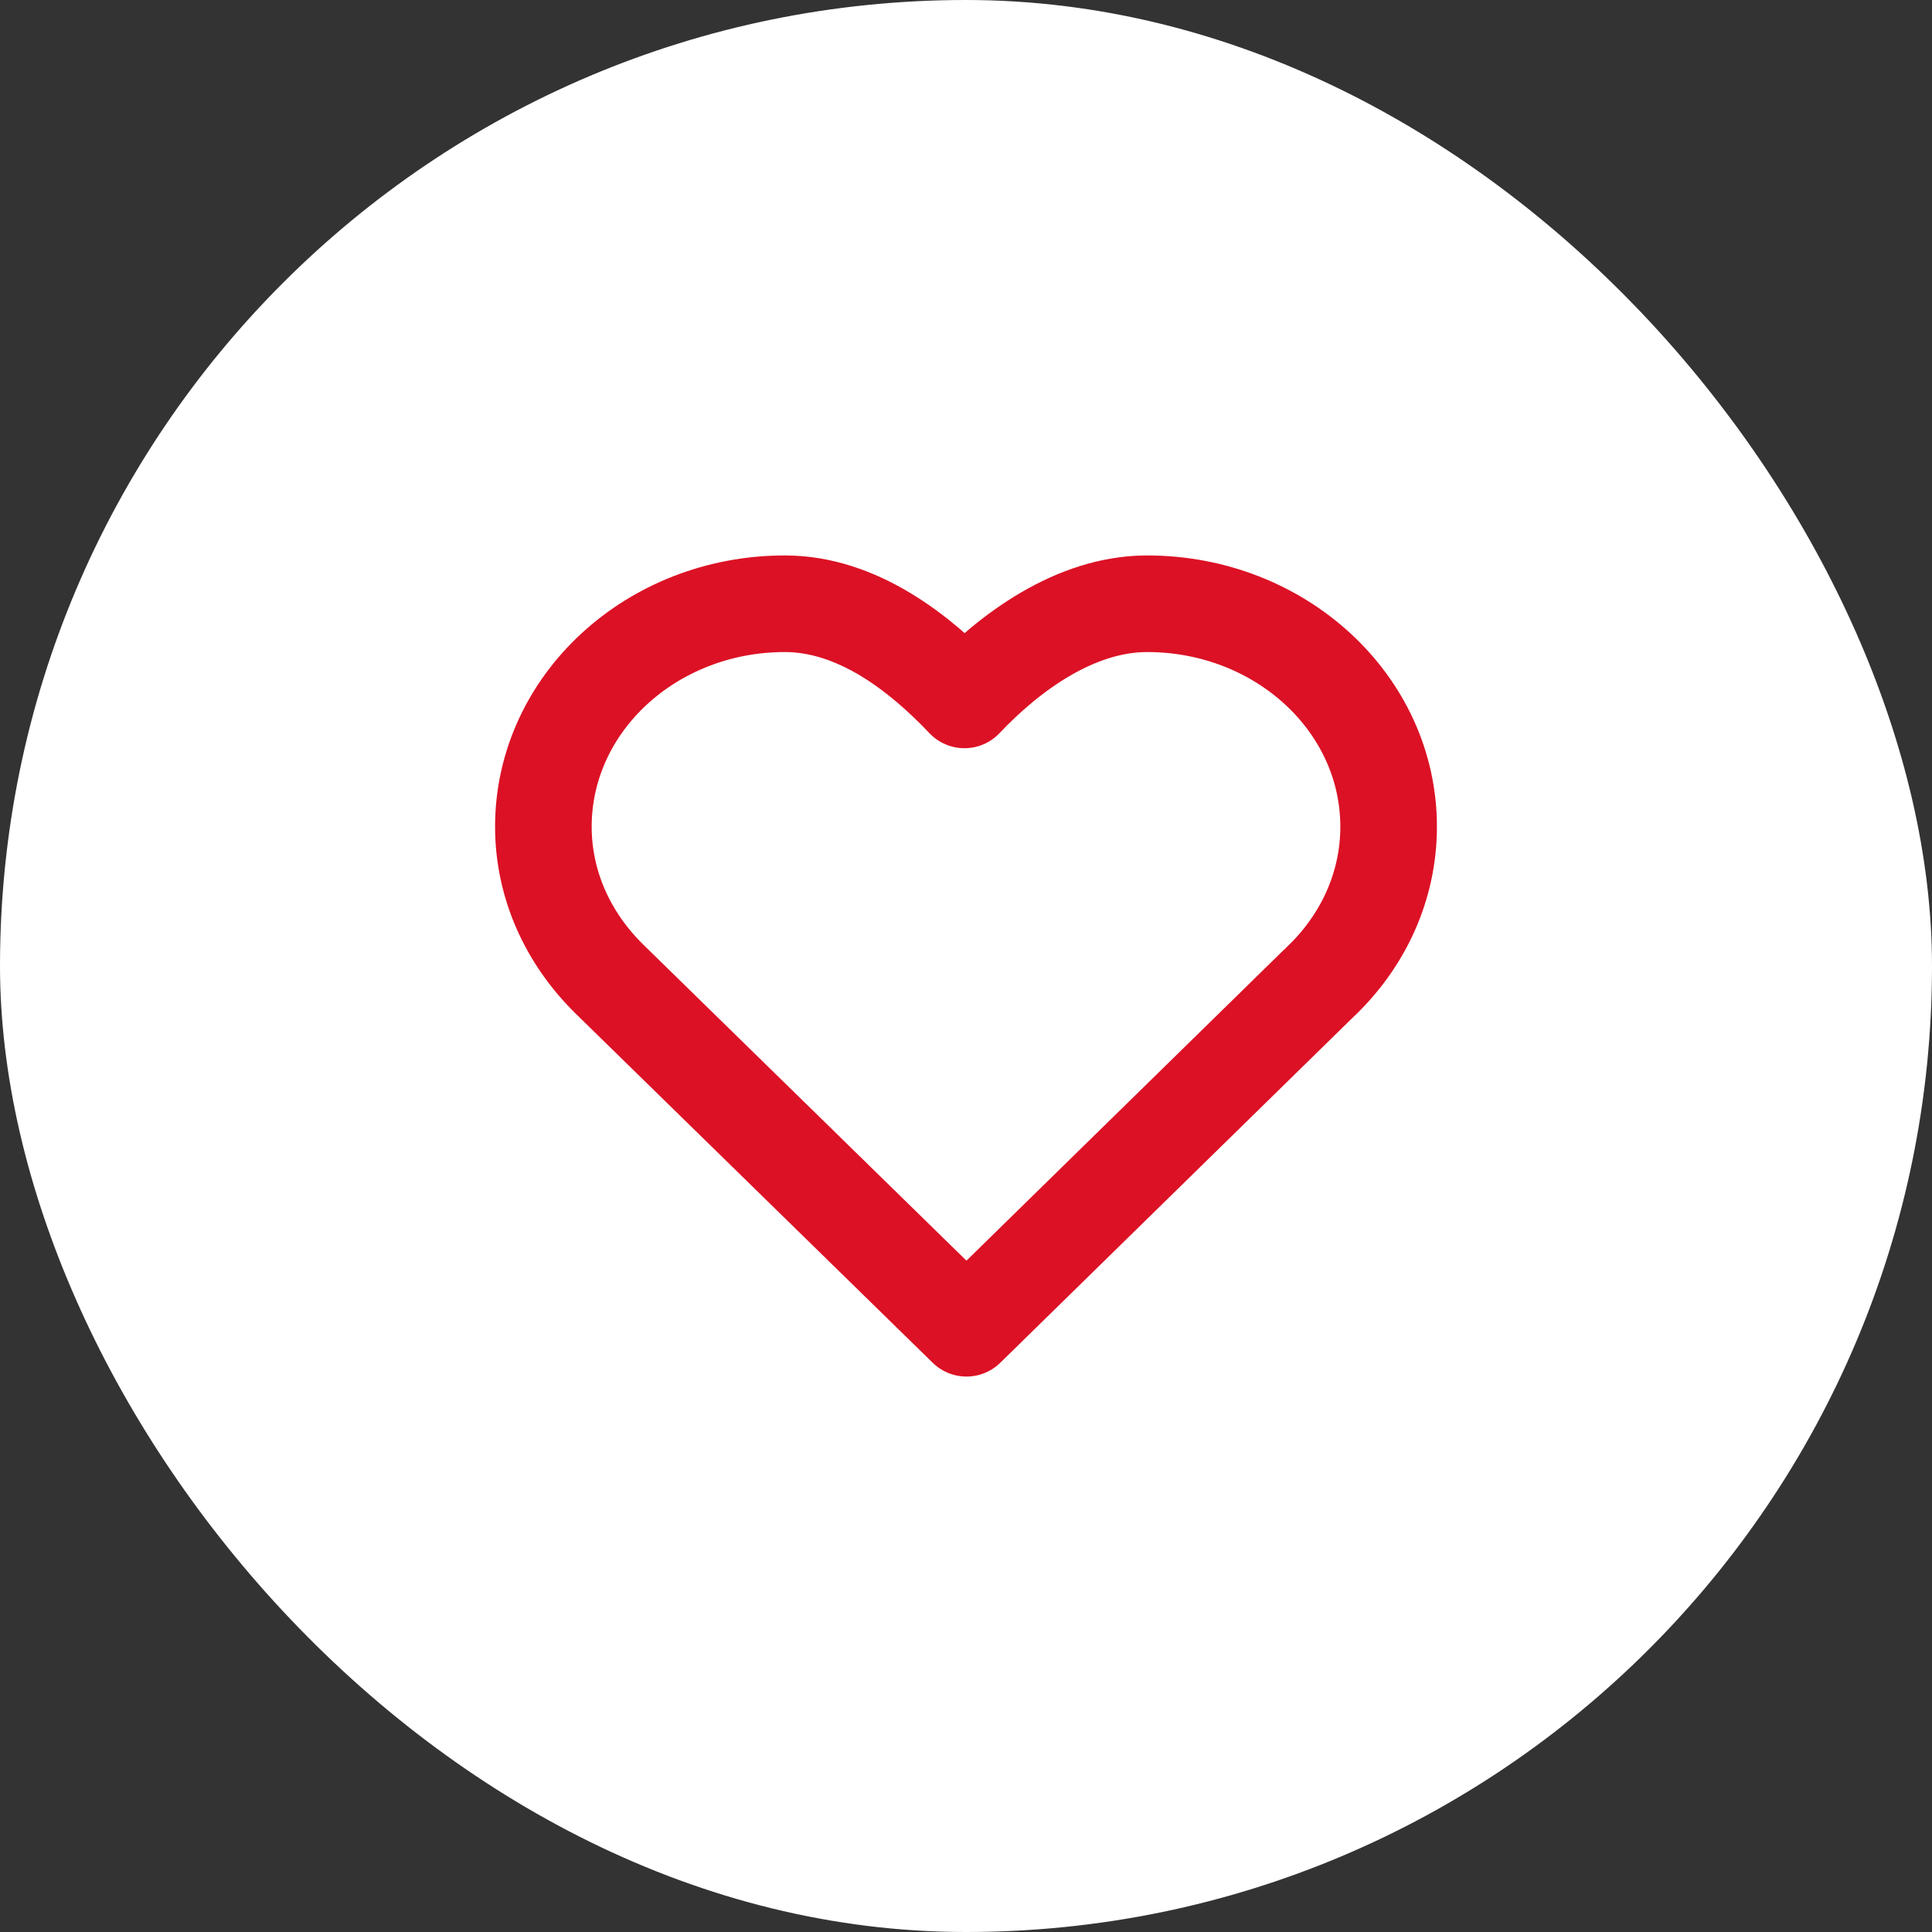
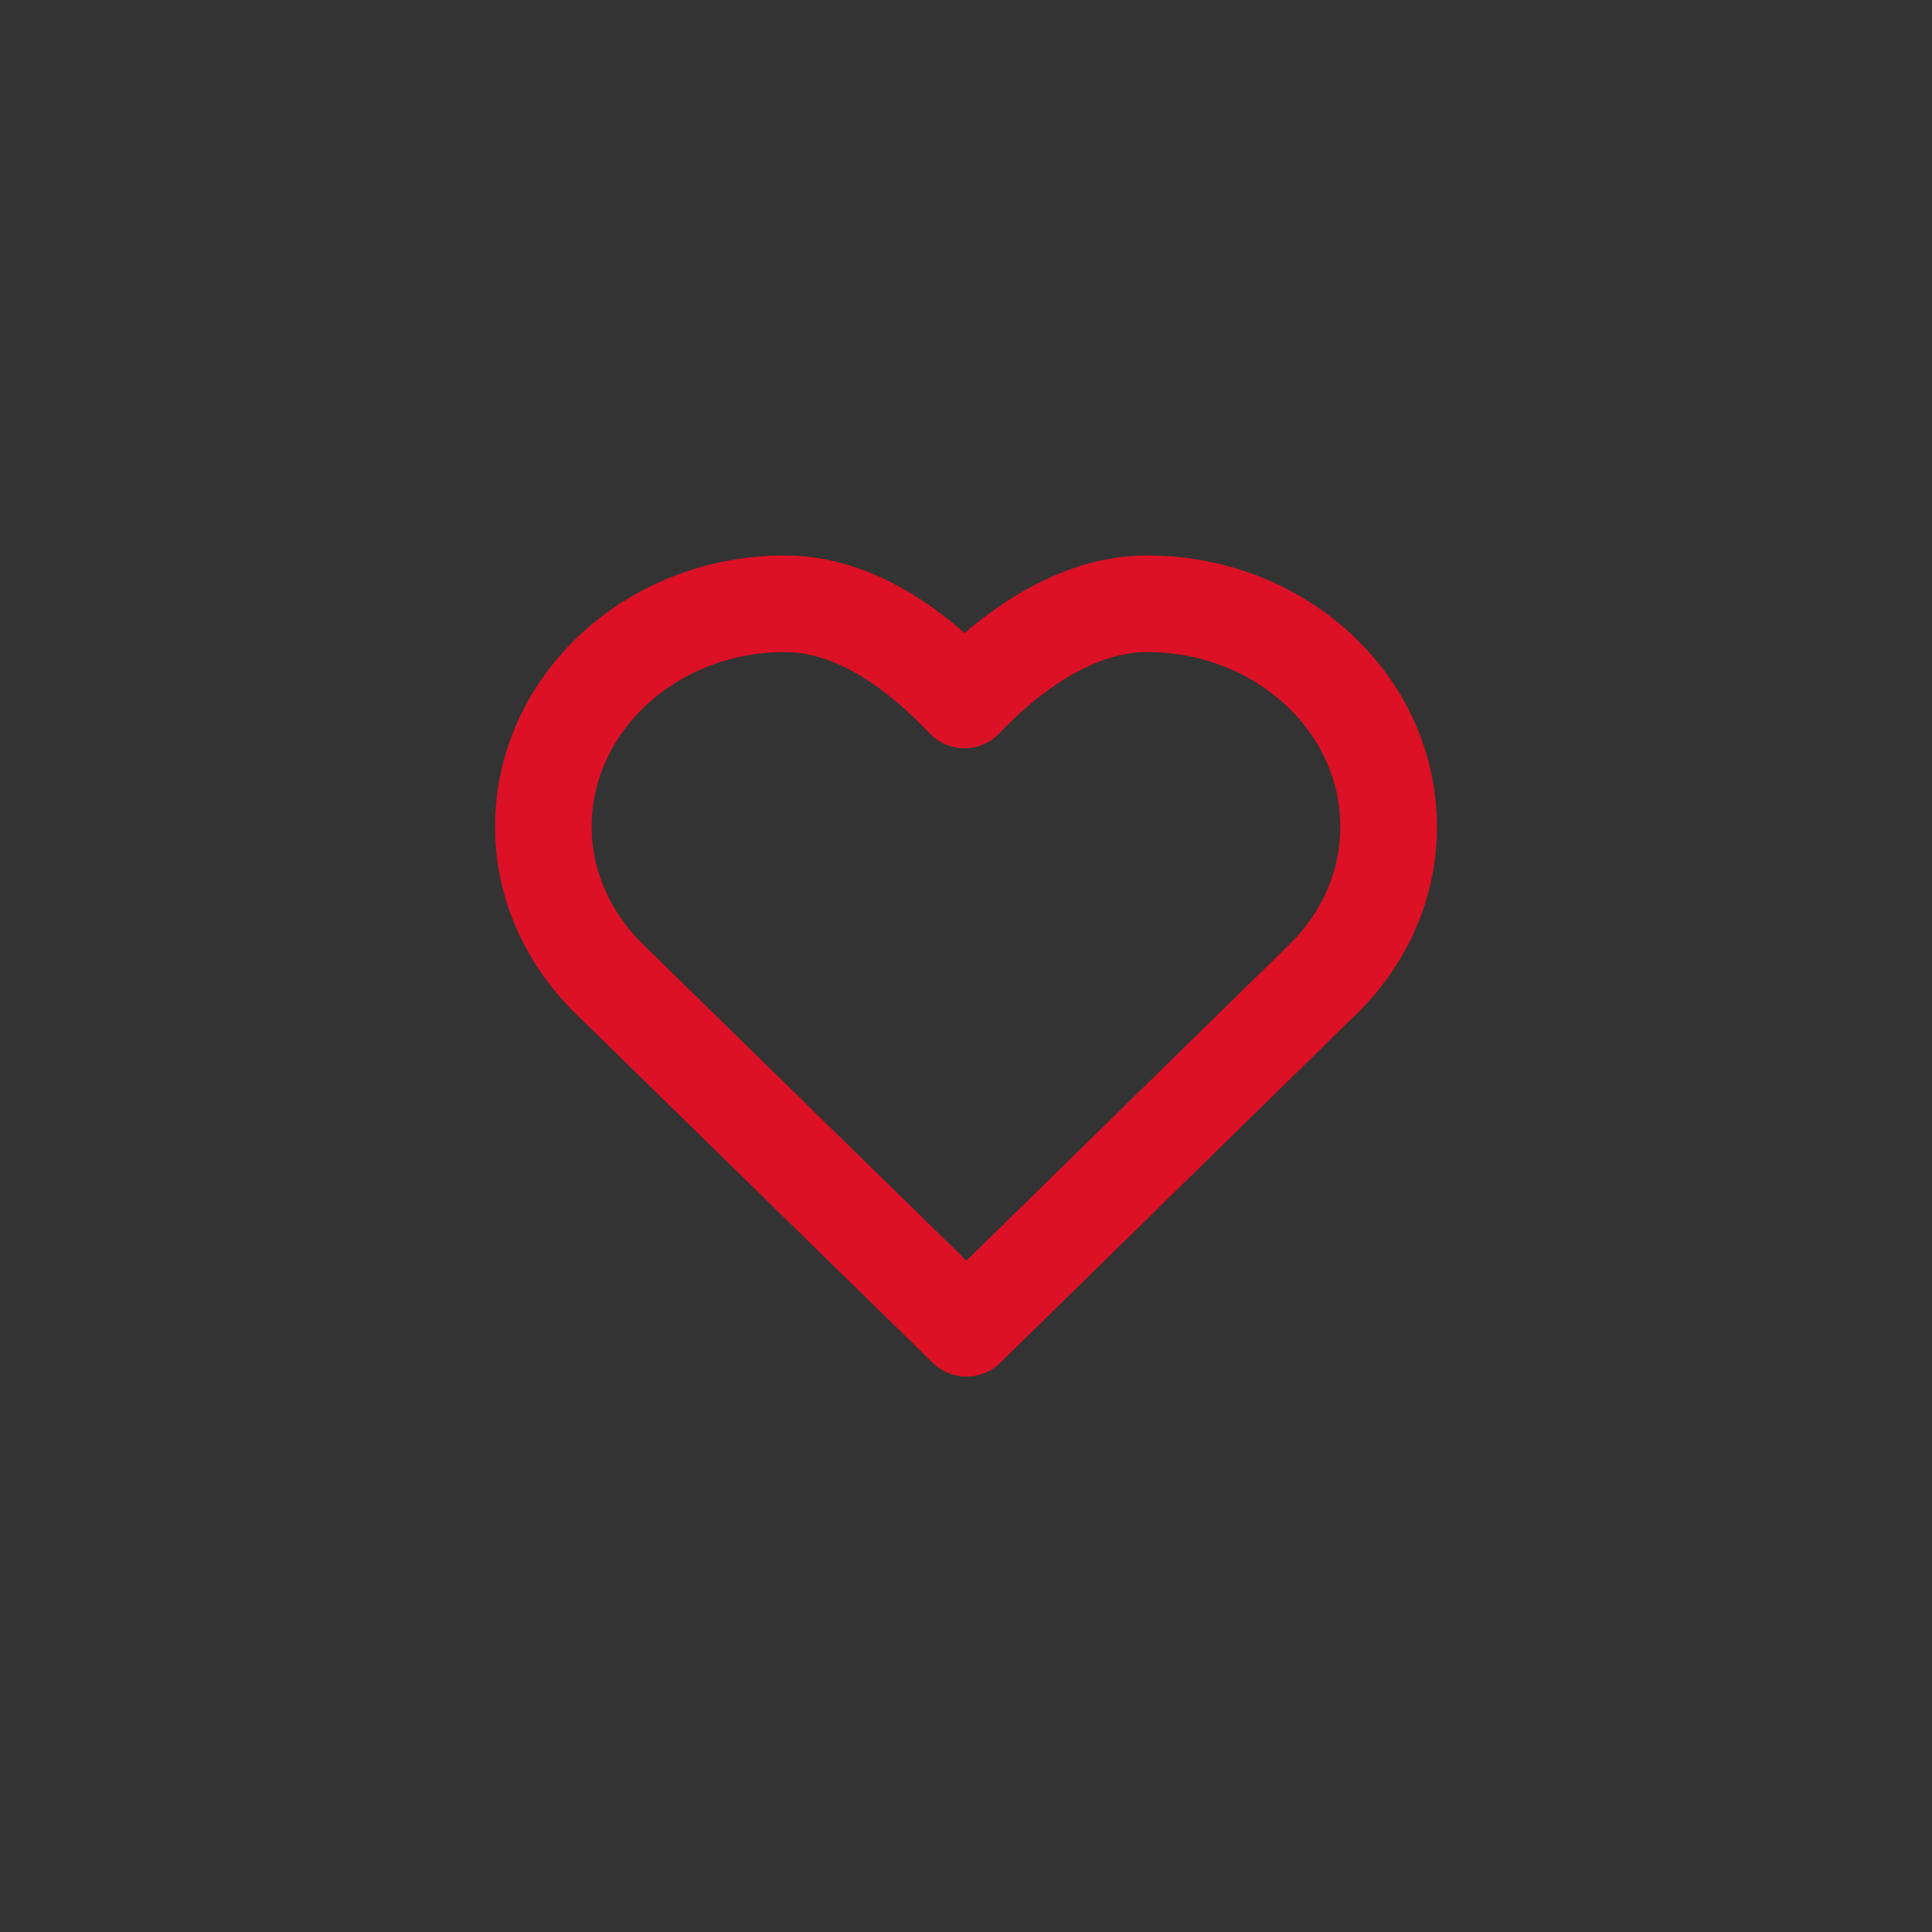
<svg xmlns="http://www.w3.org/2000/svg" width="40" height="40" viewBox="0 0 40 40" fill="none">
  <rect x="0" y="0" width="40" height="40" fill="#333333" stroke="none" />
-   <rect width="40" height="40" rx="20" fill="white" />
  <path fill-rule="evenodd" clip-rule="evenodd" d="M27.32 20.342C28.203 19.51 28.75 18.372 28.75 17.116C28.75 14.566 26.512 12.5 23.75 12.5C22.249 12.5 20.884 13.523 19.968 14.491C19.05 13.523 17.753 12.5 16.25 12.5C13.489 12.5 11.25 14.566 11.25 17.116C11.25 18.337 11.774 19.441 12.614 20.267L20.01 27.5L27.267 20.393C27.284 20.379 27.297 20.364 27.314 20.349L27.32 20.342V20.342Z" stroke="#DC1125" stroke-width="2" stroke-linejoin="round" />
</svg>